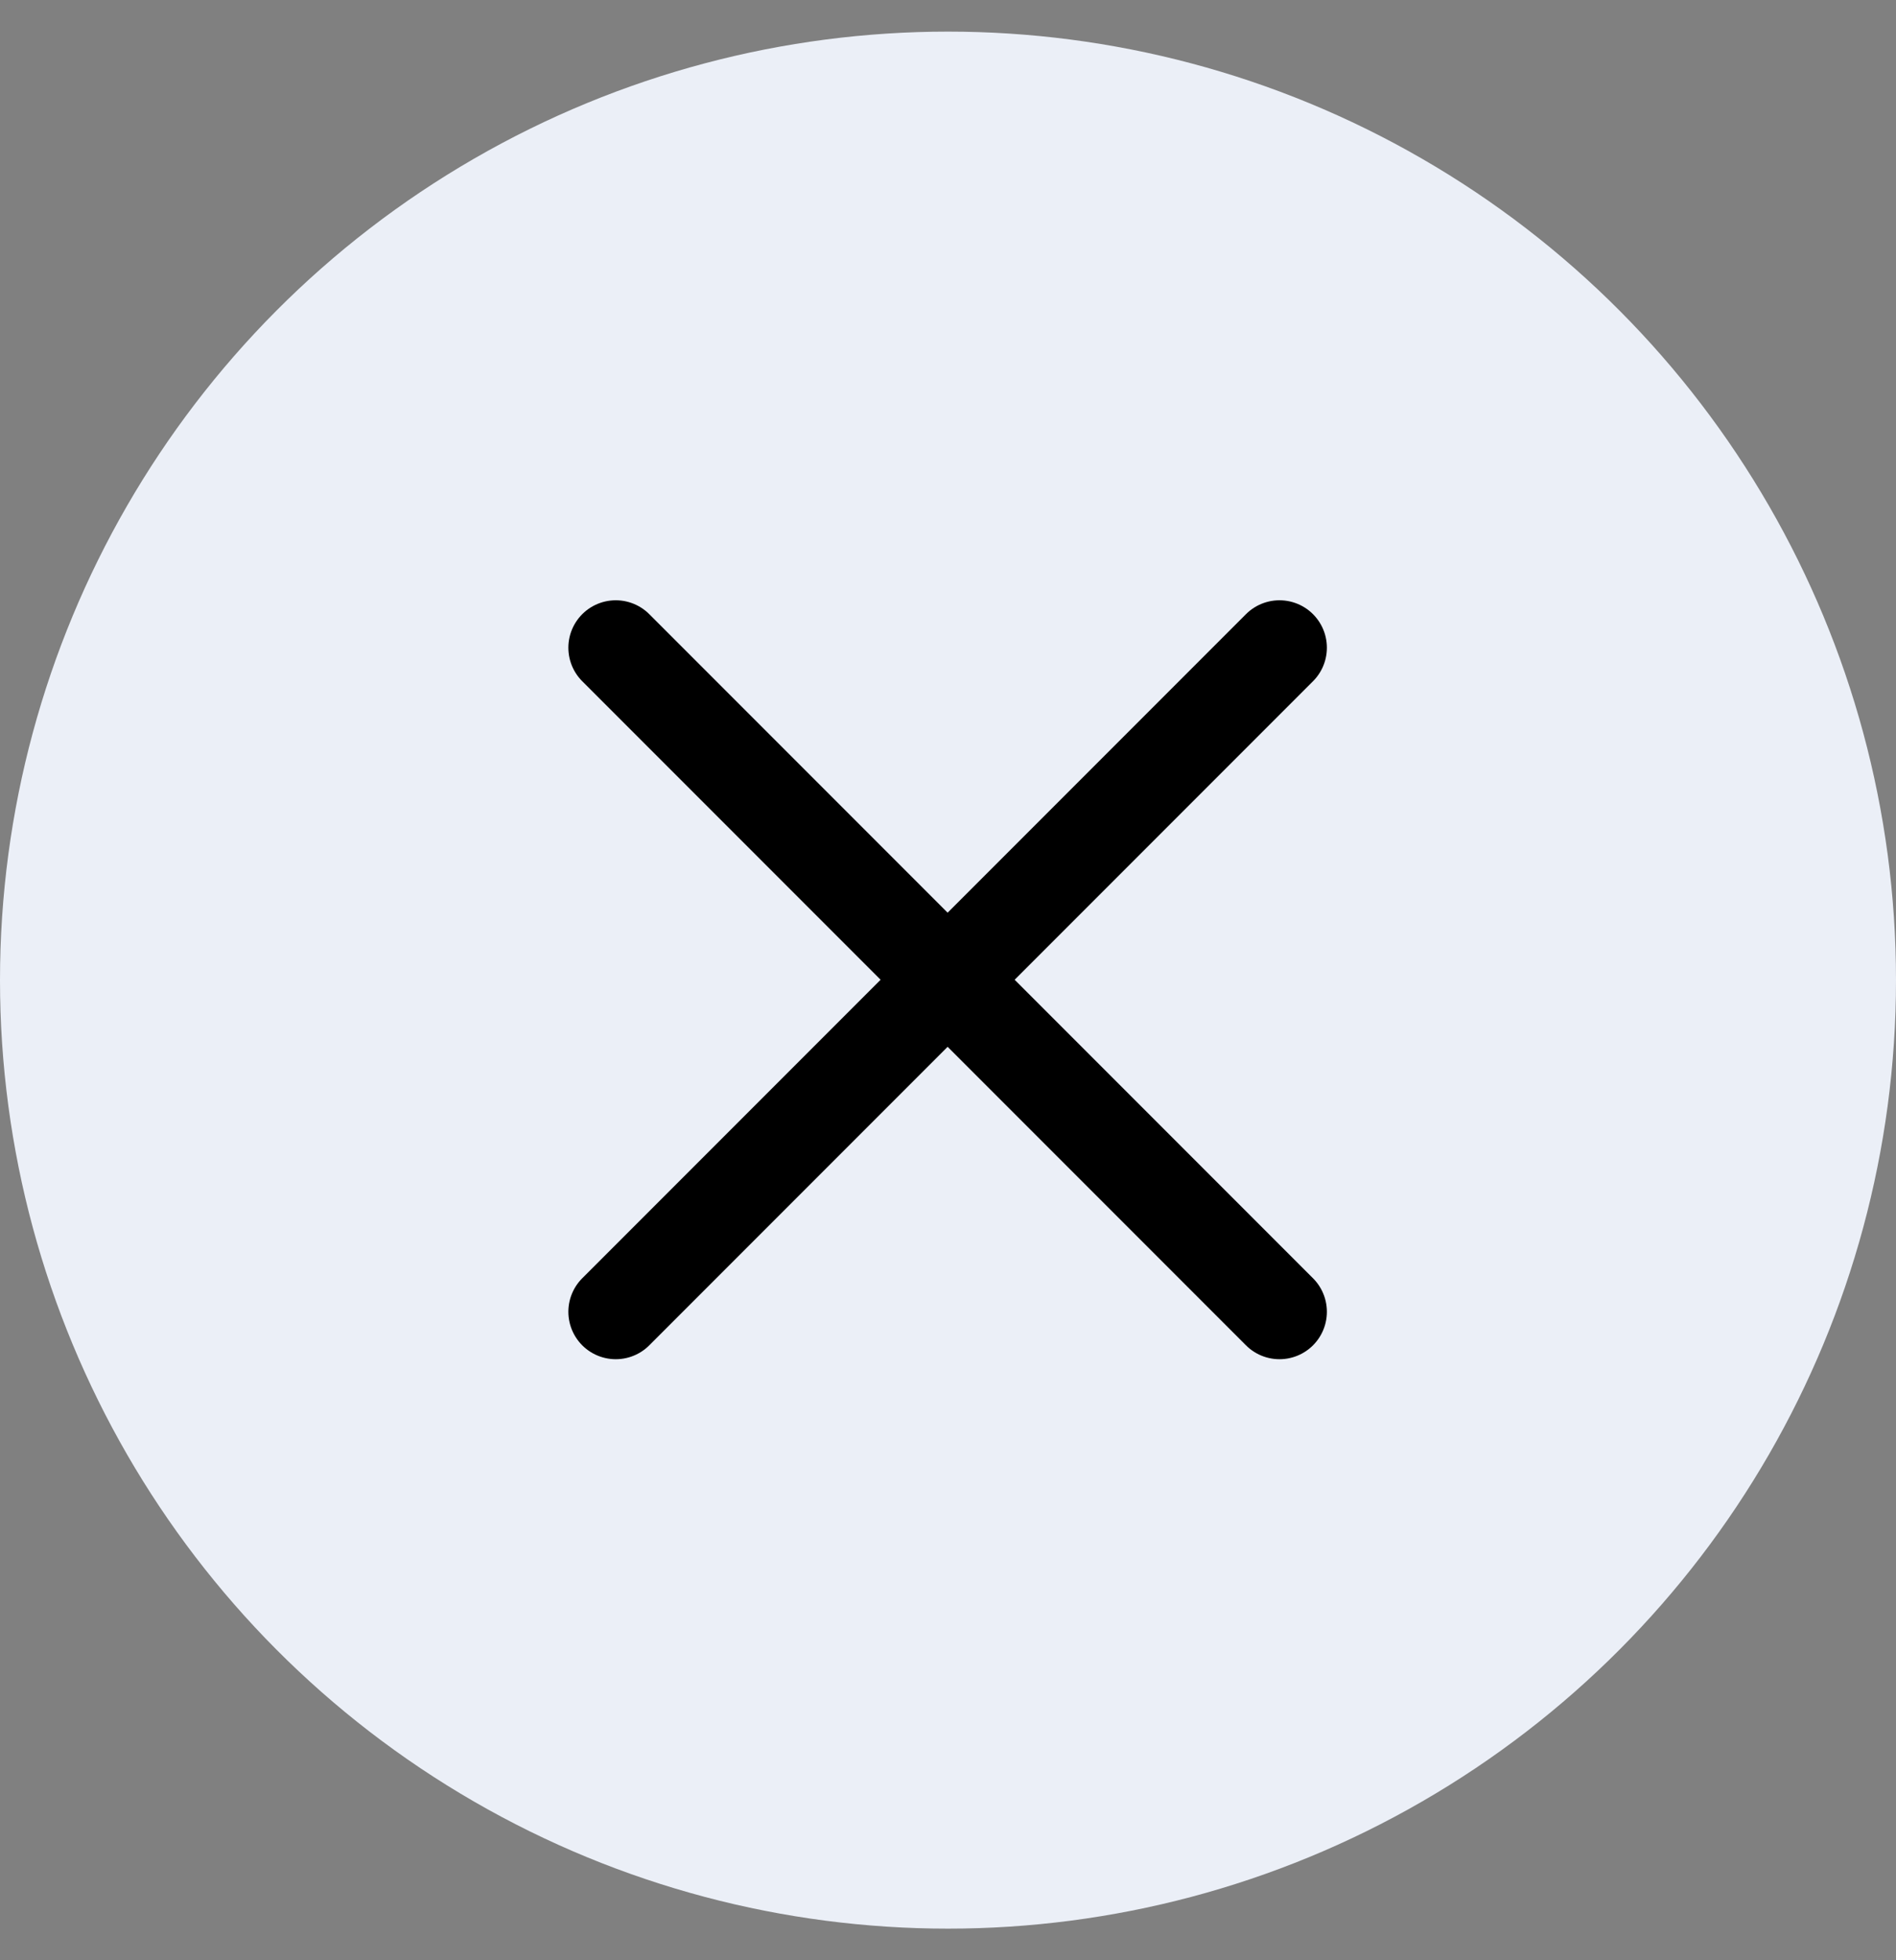
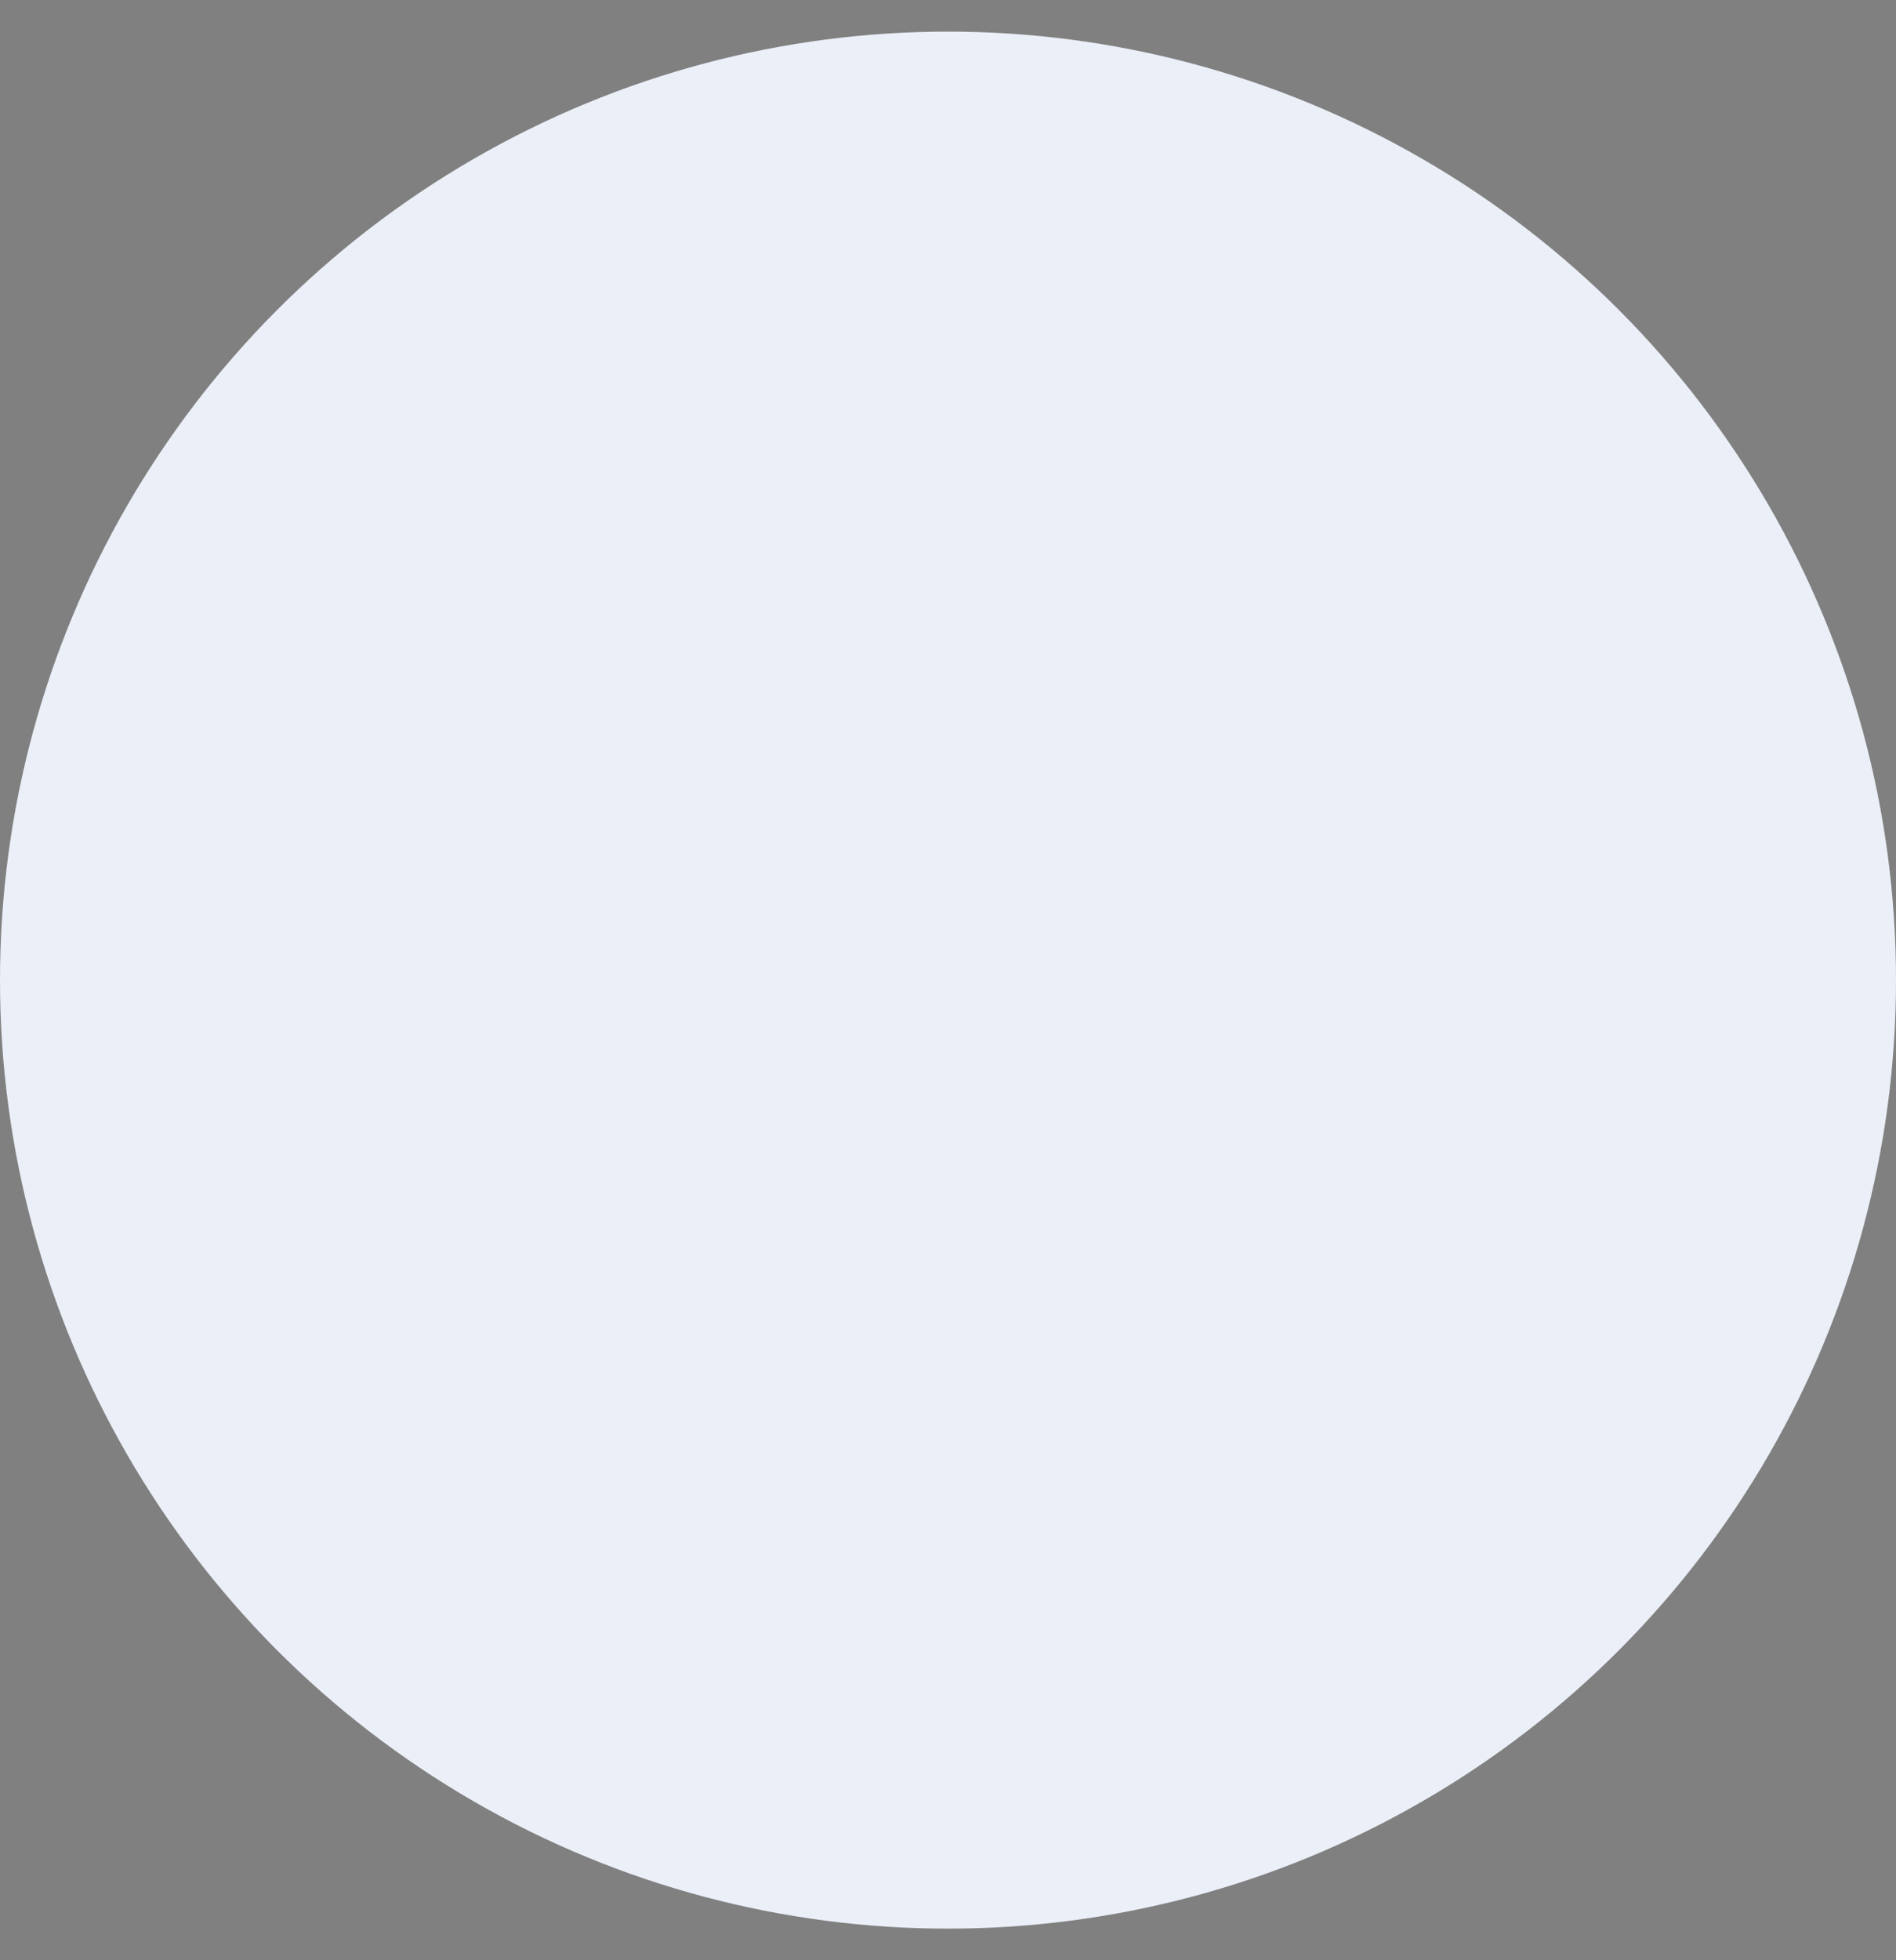
<svg xmlns="http://www.w3.org/2000/svg" width="30" height="31" fill="none">
  <rect width="100%" height="100%" fill="#808080" stroke="none" />
  <circle cx="15" cy="15.5" r="15" fill="#EBEFF7" />
-   <path stroke="#000" stroke-linecap="round" stroke-width="1.5" d="m9.743 10.243 10.502 10.502m0-10.502L9.743 20.745" />
</svg>